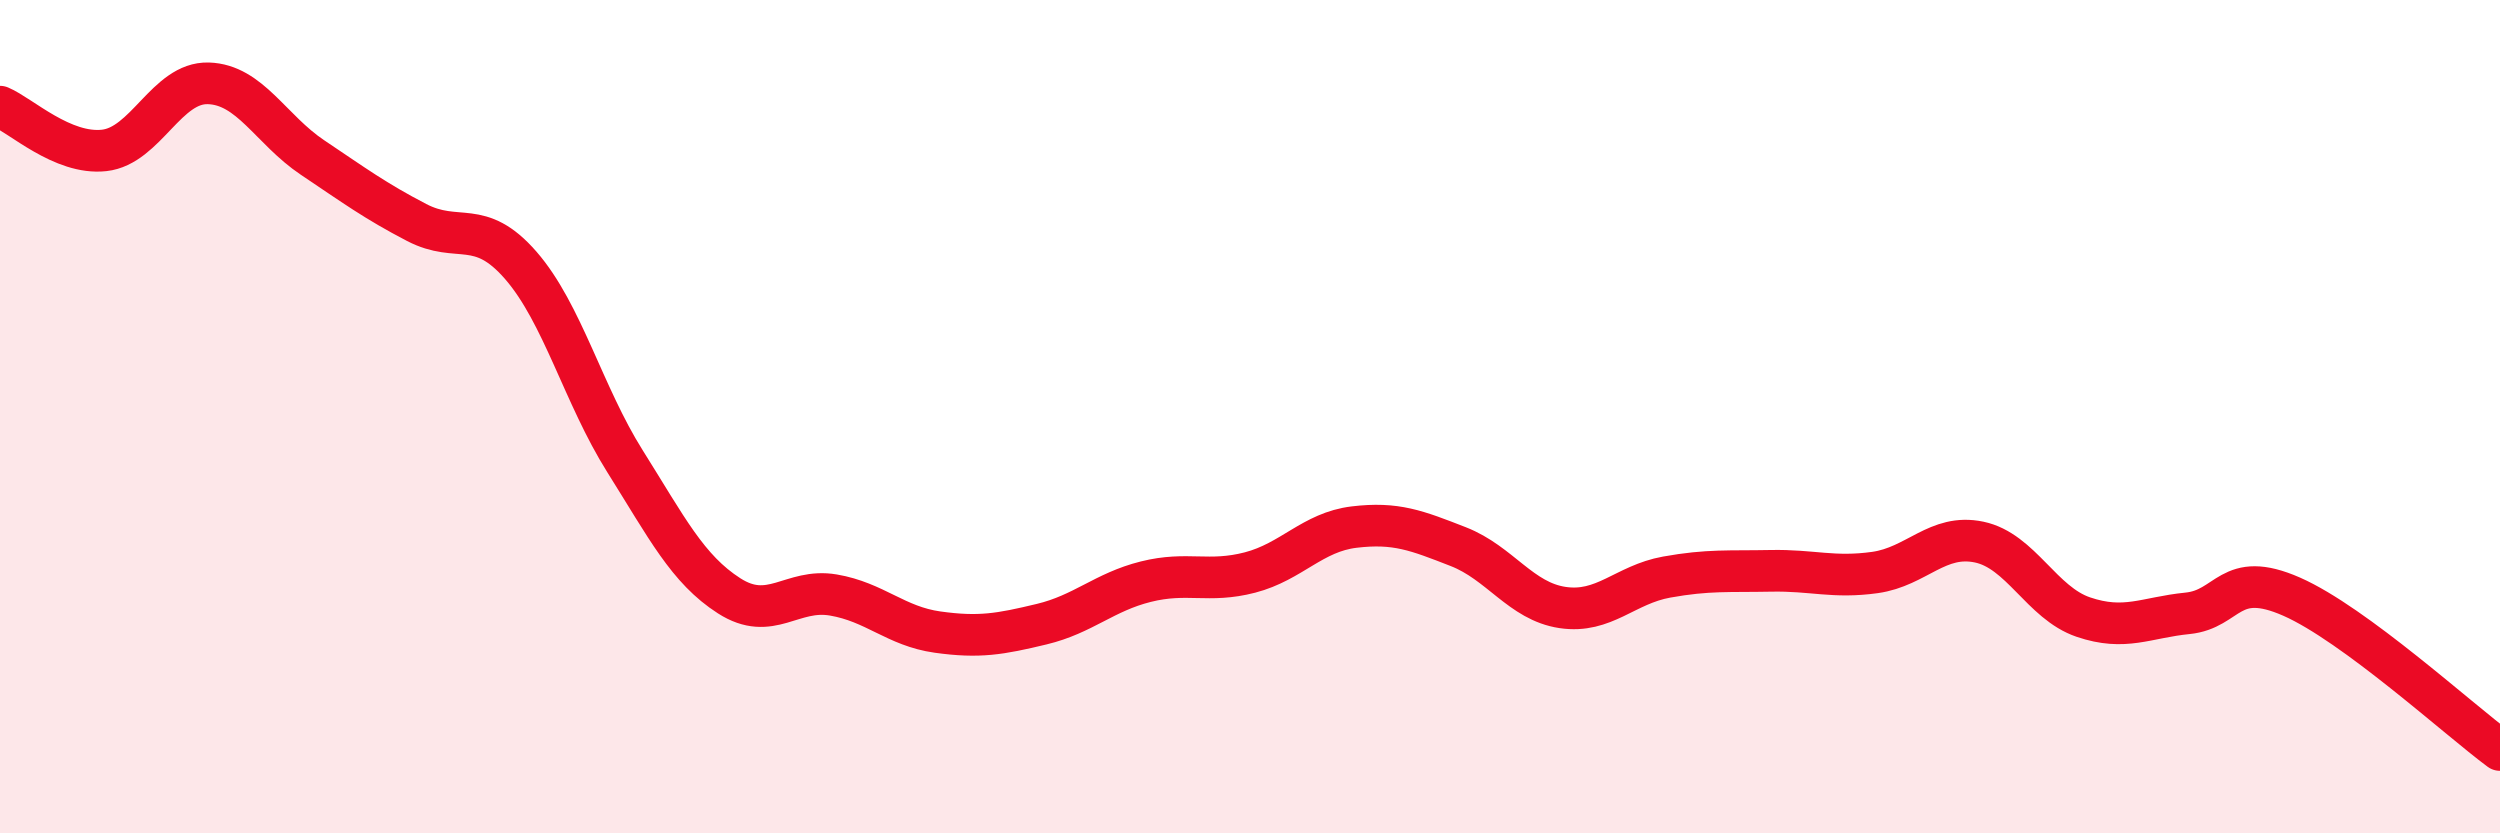
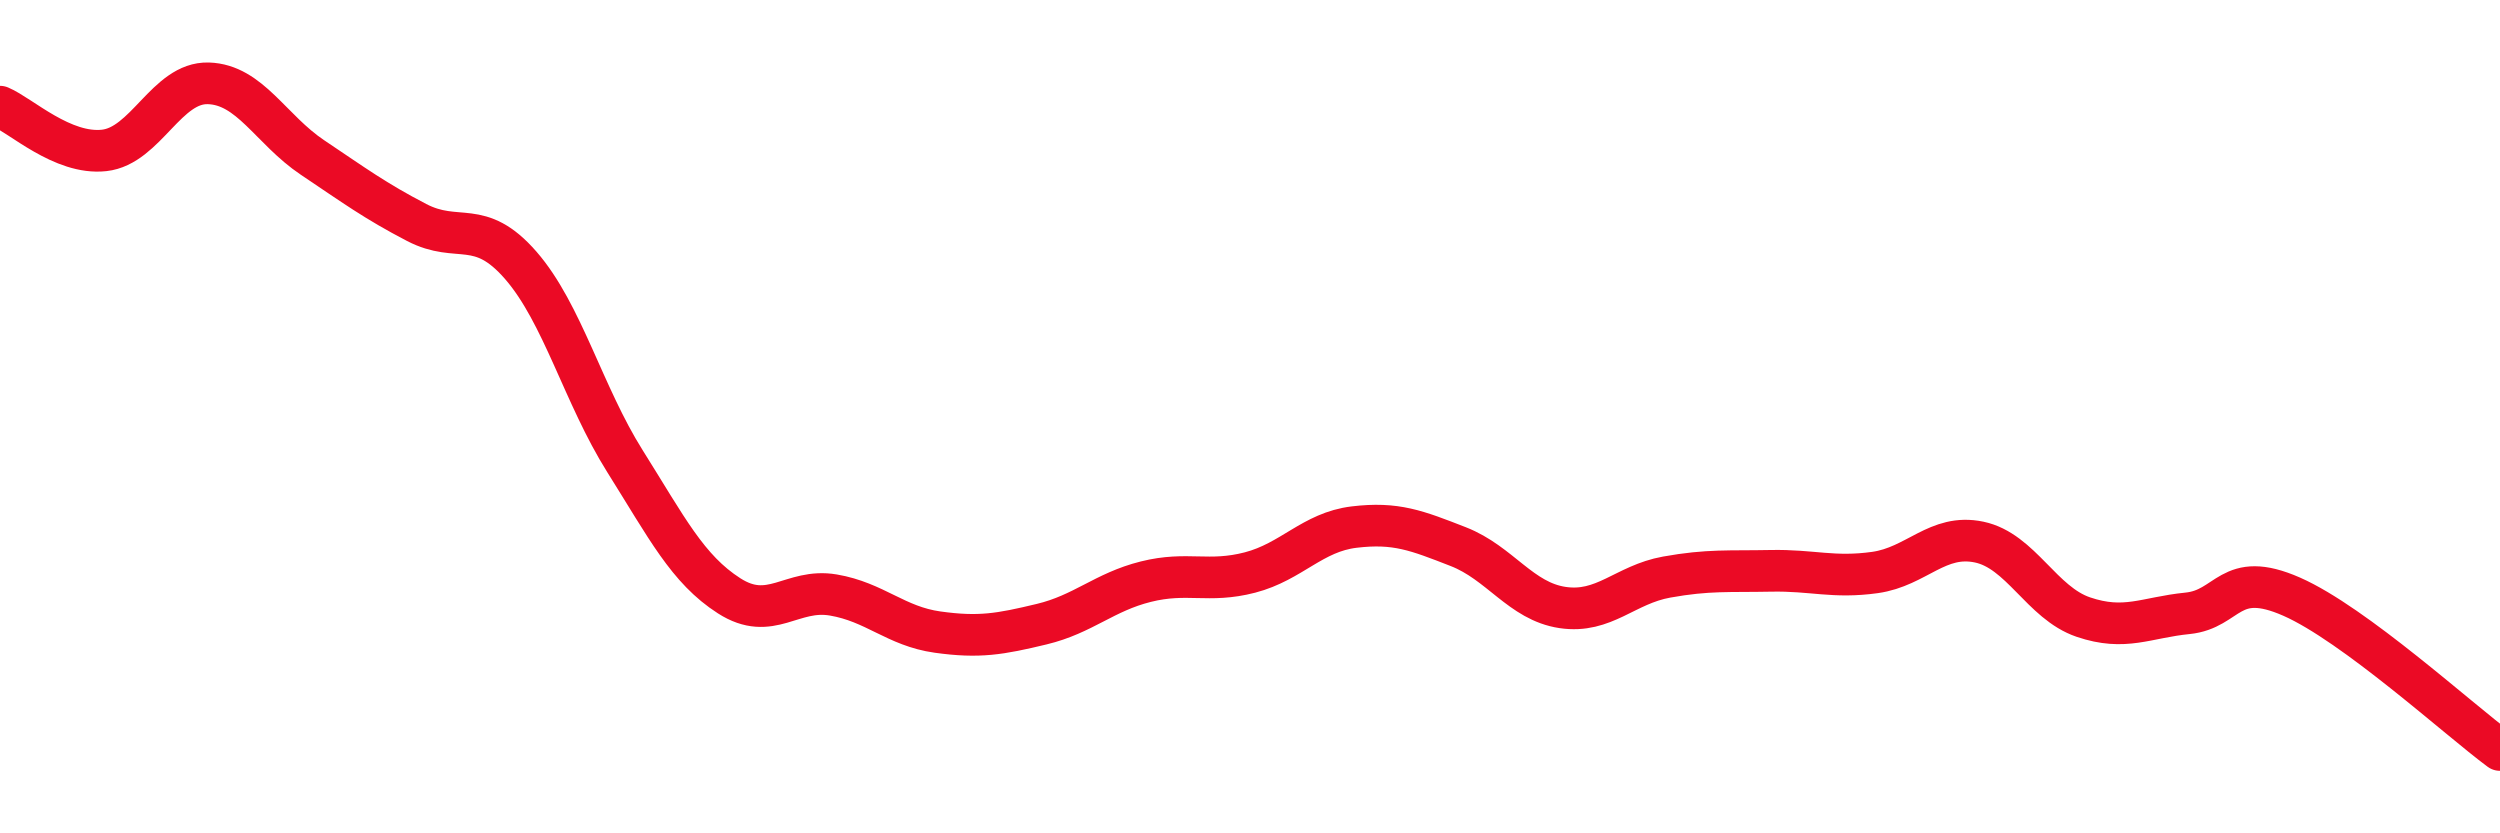
<svg xmlns="http://www.w3.org/2000/svg" width="60" height="20" viewBox="0 0 60 20">
-   <path d="M 0,2.56 C 0.5,2.77 1.5,3.72 2.5,3.61 C 3.5,3.5 4,1.97 5,2 C 6,2.03 6.5,3.11 7.5,3.78 C 8.5,4.45 9,4.82 10,5.34 C 11,5.86 11.5,5.22 12.5,6.37 C 13.5,7.52 14,9.48 15,11.07 C 16,12.66 16.5,13.66 17.5,14.3 C 18.5,14.94 19,14.11 20,14.28 C 21,14.45 21.5,15.03 22.5,15.17 C 23.5,15.31 24,15.22 25,14.98 C 26,14.74 26.5,14.21 27.5,13.96 C 28.5,13.71 29,14 30,13.74 C 31,13.48 31.5,12.77 32.5,12.65 C 33.5,12.53 34,12.73 35,13.12 C 36,13.51 36.5,14.43 37.5,14.58 C 38.5,14.73 39,14.03 40,13.85 C 41,13.67 41.5,13.72 42.5,13.7 C 43.5,13.68 44,13.88 45,13.74 C 46,13.6 46.5,12.8 47.5,13.01 C 48.5,13.22 49,14.47 50,14.81 C 51,15.15 51.5,14.82 52.5,14.72 C 53.5,14.62 53.5,13.66 55,14.32 C 56.5,14.98 59,17.26 60,18L60 20L0 20Z" fill="#EB0A25" opacity="0.1" stroke-linecap="round" stroke-linejoin="round" />
  <path d="M 0,2.56 C 0.5,2.77 1.5,3.72 2.5,3.61 C 3.5,3.5 4,1.97 5,2 C 6,2.03 6.5,3.11 7.5,3.78 C 8.5,4.45 9,4.82 10,5.34 C 11,5.86 11.5,5.22 12.5,6.37 C 13.5,7.52 14,9.48 15,11.07 C 16,12.66 16.5,13.66 17.5,14.3 C 18.5,14.94 19,14.11 20,14.28 C 21,14.45 21.5,15.03 22.5,15.17 C 23.5,15.31 24,15.22 25,14.98 C 26,14.74 26.5,14.21 27.5,13.96 C 28.5,13.71 29,14 30,13.74 C 31,13.48 31.5,12.77 32.5,12.65 C 33.5,12.53 34,12.73 35,13.12 C 36,13.51 36.5,14.43 37.5,14.58 C 38.5,14.73 39,14.03 40,13.85 C 41,13.67 41.5,13.72 42.5,13.7 C 43.5,13.68 44,13.88 45,13.74 C 46,13.6 46.5,12.8 47.5,13.01 C 48.5,13.22 49,14.47 50,14.81 C 51,15.15 51.5,14.82 52.5,14.72 C 53.5,14.62 53.5,13.66 55,14.32 C 56.5,14.98 59,17.26 60,18" stroke="#EB0A25" stroke-width="1" fill="none" stroke-linecap="round" stroke-linejoin="round" />
</svg>